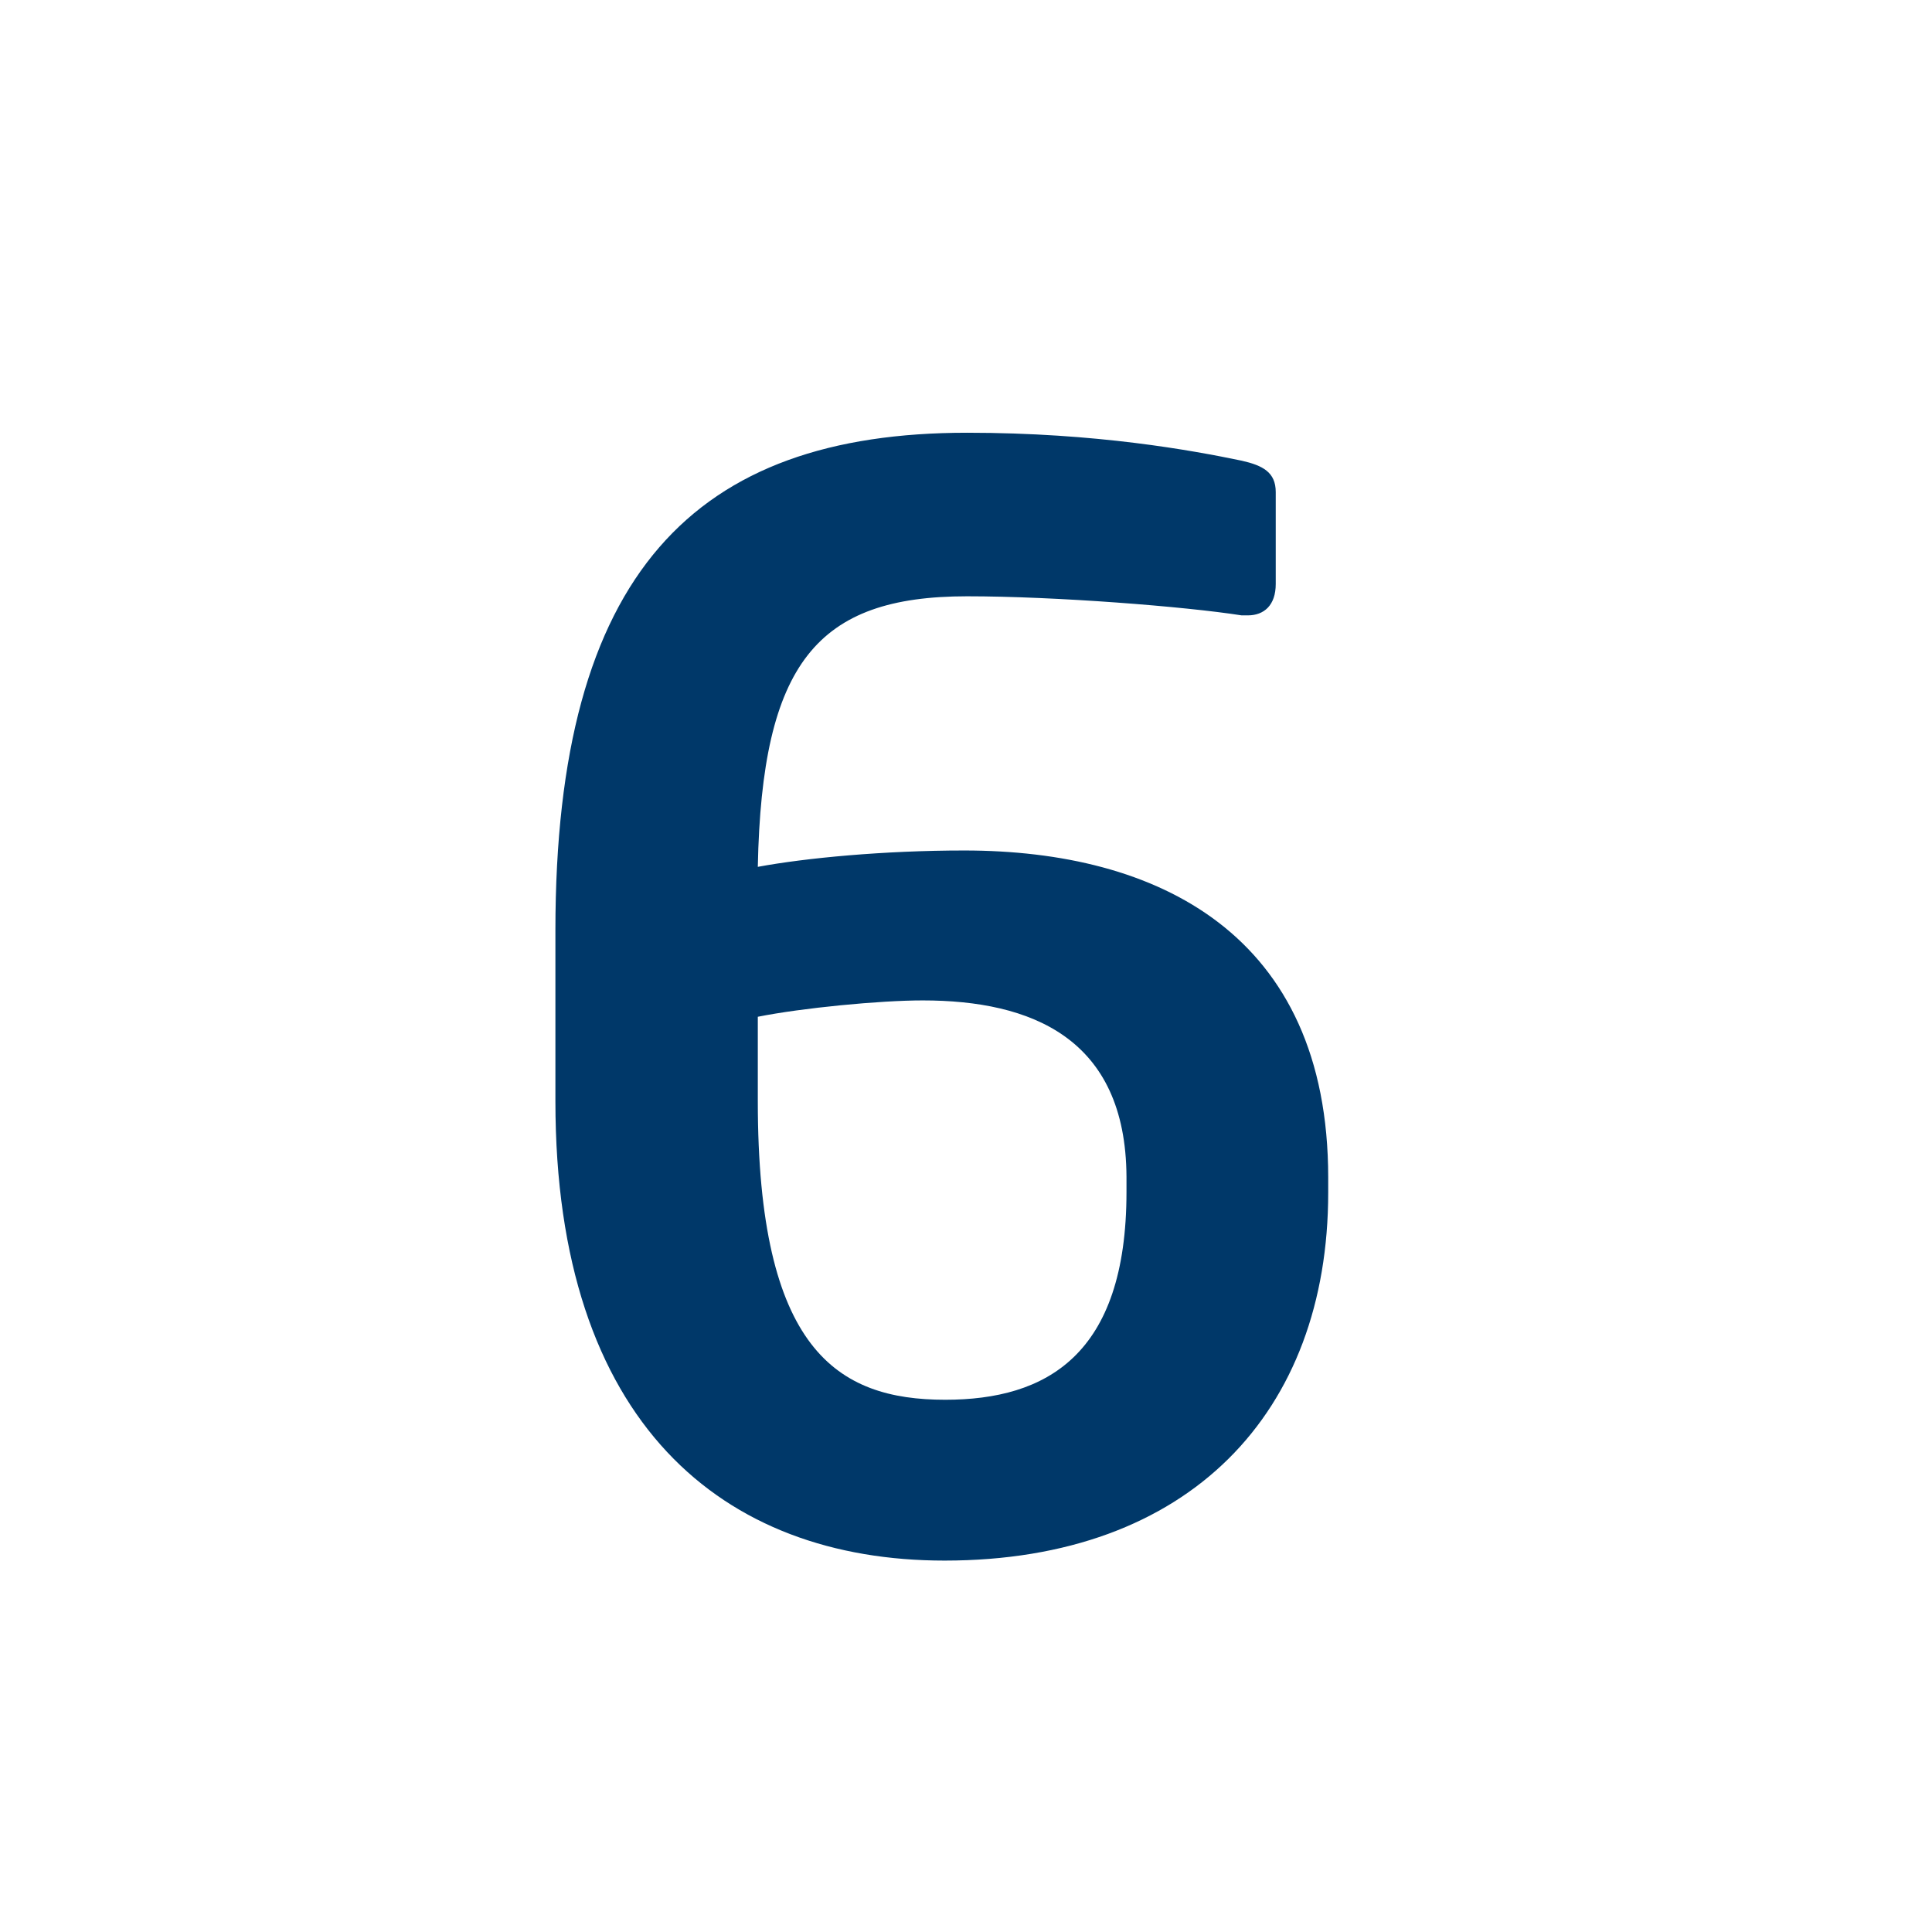
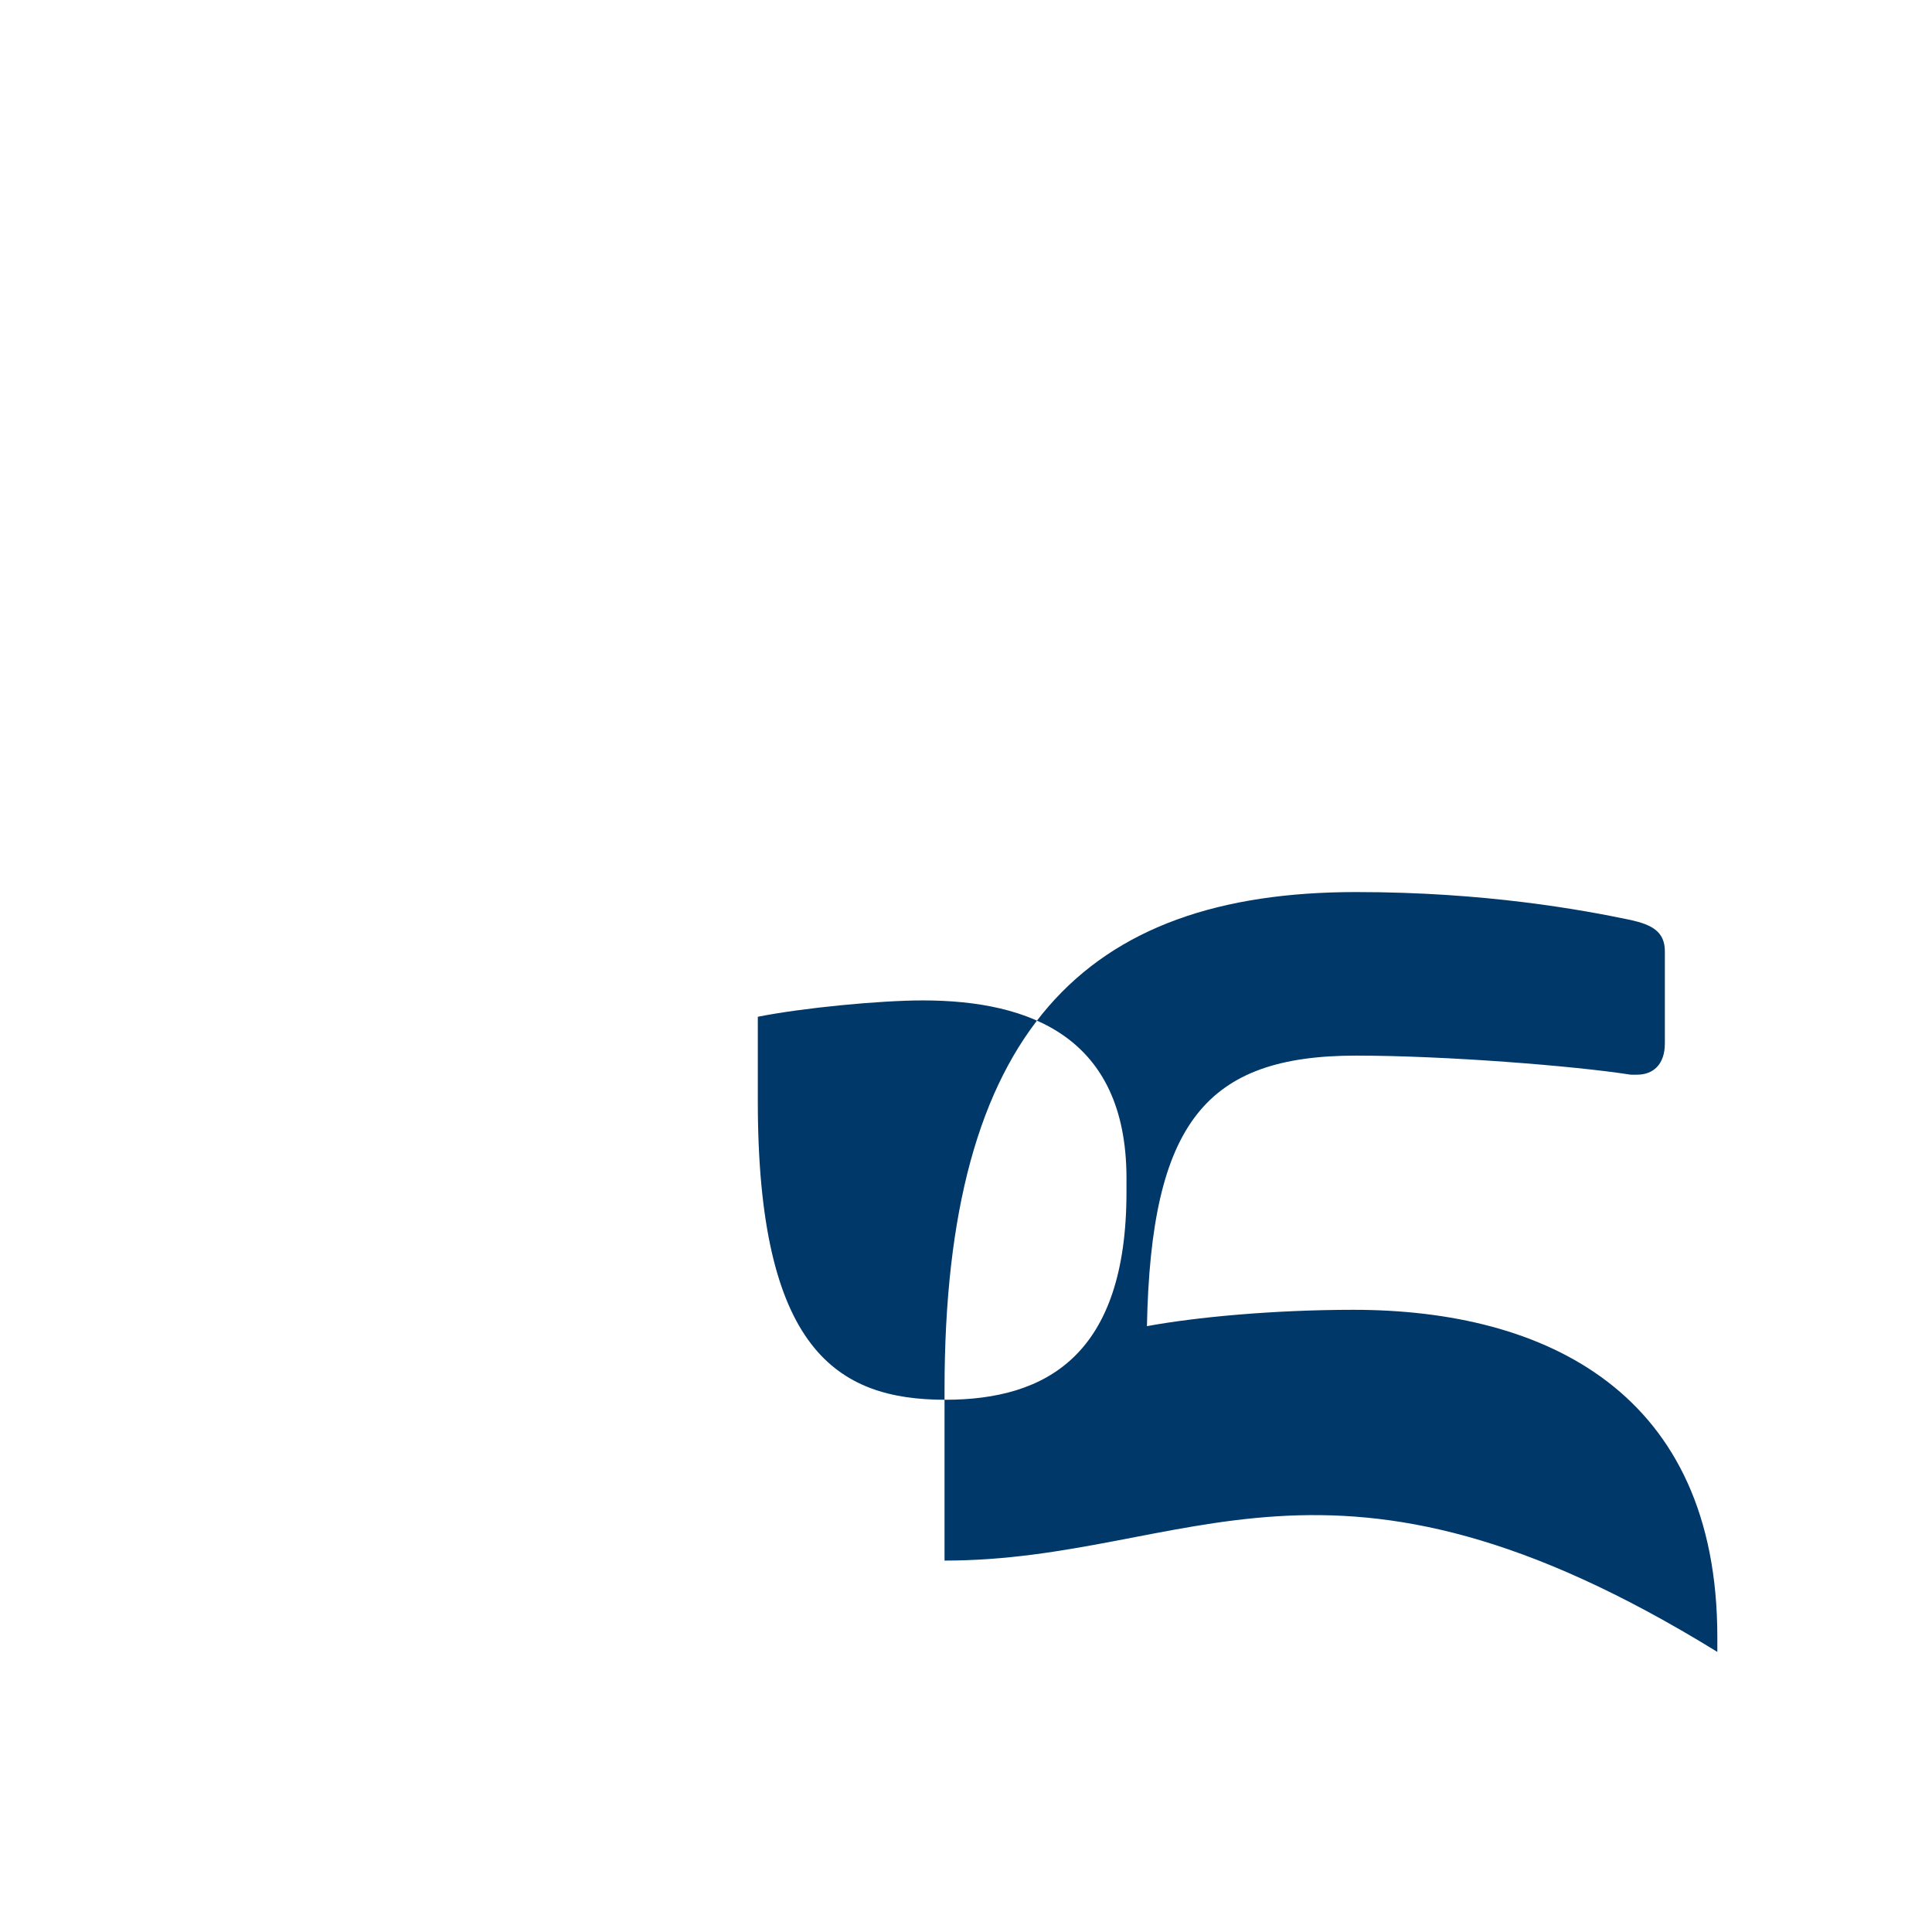
<svg xmlns="http://www.w3.org/2000/svg" version="1.1" id="Vrstva_1" x="0px" y="0px" viewBox="0 0 283.5 283.5" style="enable-background:new 0 0 283.5 283.5;" xml:space="preserve">
  <style type="text/css">
	.st0{fill:#003869;}
</style>
  <g>
-     <path class="st0" d="M138.6,229c-32.5,0-57.1-20.1-57.1-67.4v-25.1c0-52.5,20.5-73,60.4-73c19,0,33.1,2.6,40.3,4.1   c3.1,0.7,5,1.7,5,4.6v13.5c0,3.1-1.7,4.6-4.1,4.6h-0.9c-8.3-1.3-27.3-2.8-40.3-2.8c-22,0-30.1,9.8-30.7,39.7   c7-1.3,18.5-2.4,30.3-2.4c28.3,0,53.4,12.2,53.4,48v2.2C194.9,207.2,174.6,229,138.6,229z M135.4,146.8c-6.3,0-17.7,1.1-24.2,2.4   v12.4c0,36.4,11.6,43.8,27.5,43.8c14.8,0,26.6-6.5,26.6-30.5v-2.2C165.2,152.3,151.3,146.8,135.4,146.8z" />
+     <path class="st0" d="M138.6,229v-25.1c0-52.5,20.5-73,60.4-73c19,0,33.1,2.6,40.3,4.1   c3.1,0.7,5,1.7,5,4.6v13.5c0,3.1-1.7,4.6-4.1,4.6h-0.9c-8.3-1.3-27.3-2.8-40.3-2.8c-22,0-30.1,9.8-30.7,39.7   c7-1.3,18.5-2.4,30.3-2.4c28.3,0,53.4,12.2,53.4,48v2.2C194.9,207.2,174.6,229,138.6,229z M135.4,146.8c-6.3,0-17.7,1.1-24.2,2.4   v12.4c0,36.4,11.6,43.8,27.5,43.8c14.8,0,26.6-6.5,26.6-30.5v-2.2C165.2,152.3,151.3,146.8,135.4,146.8z" />
  </g>
</svg>